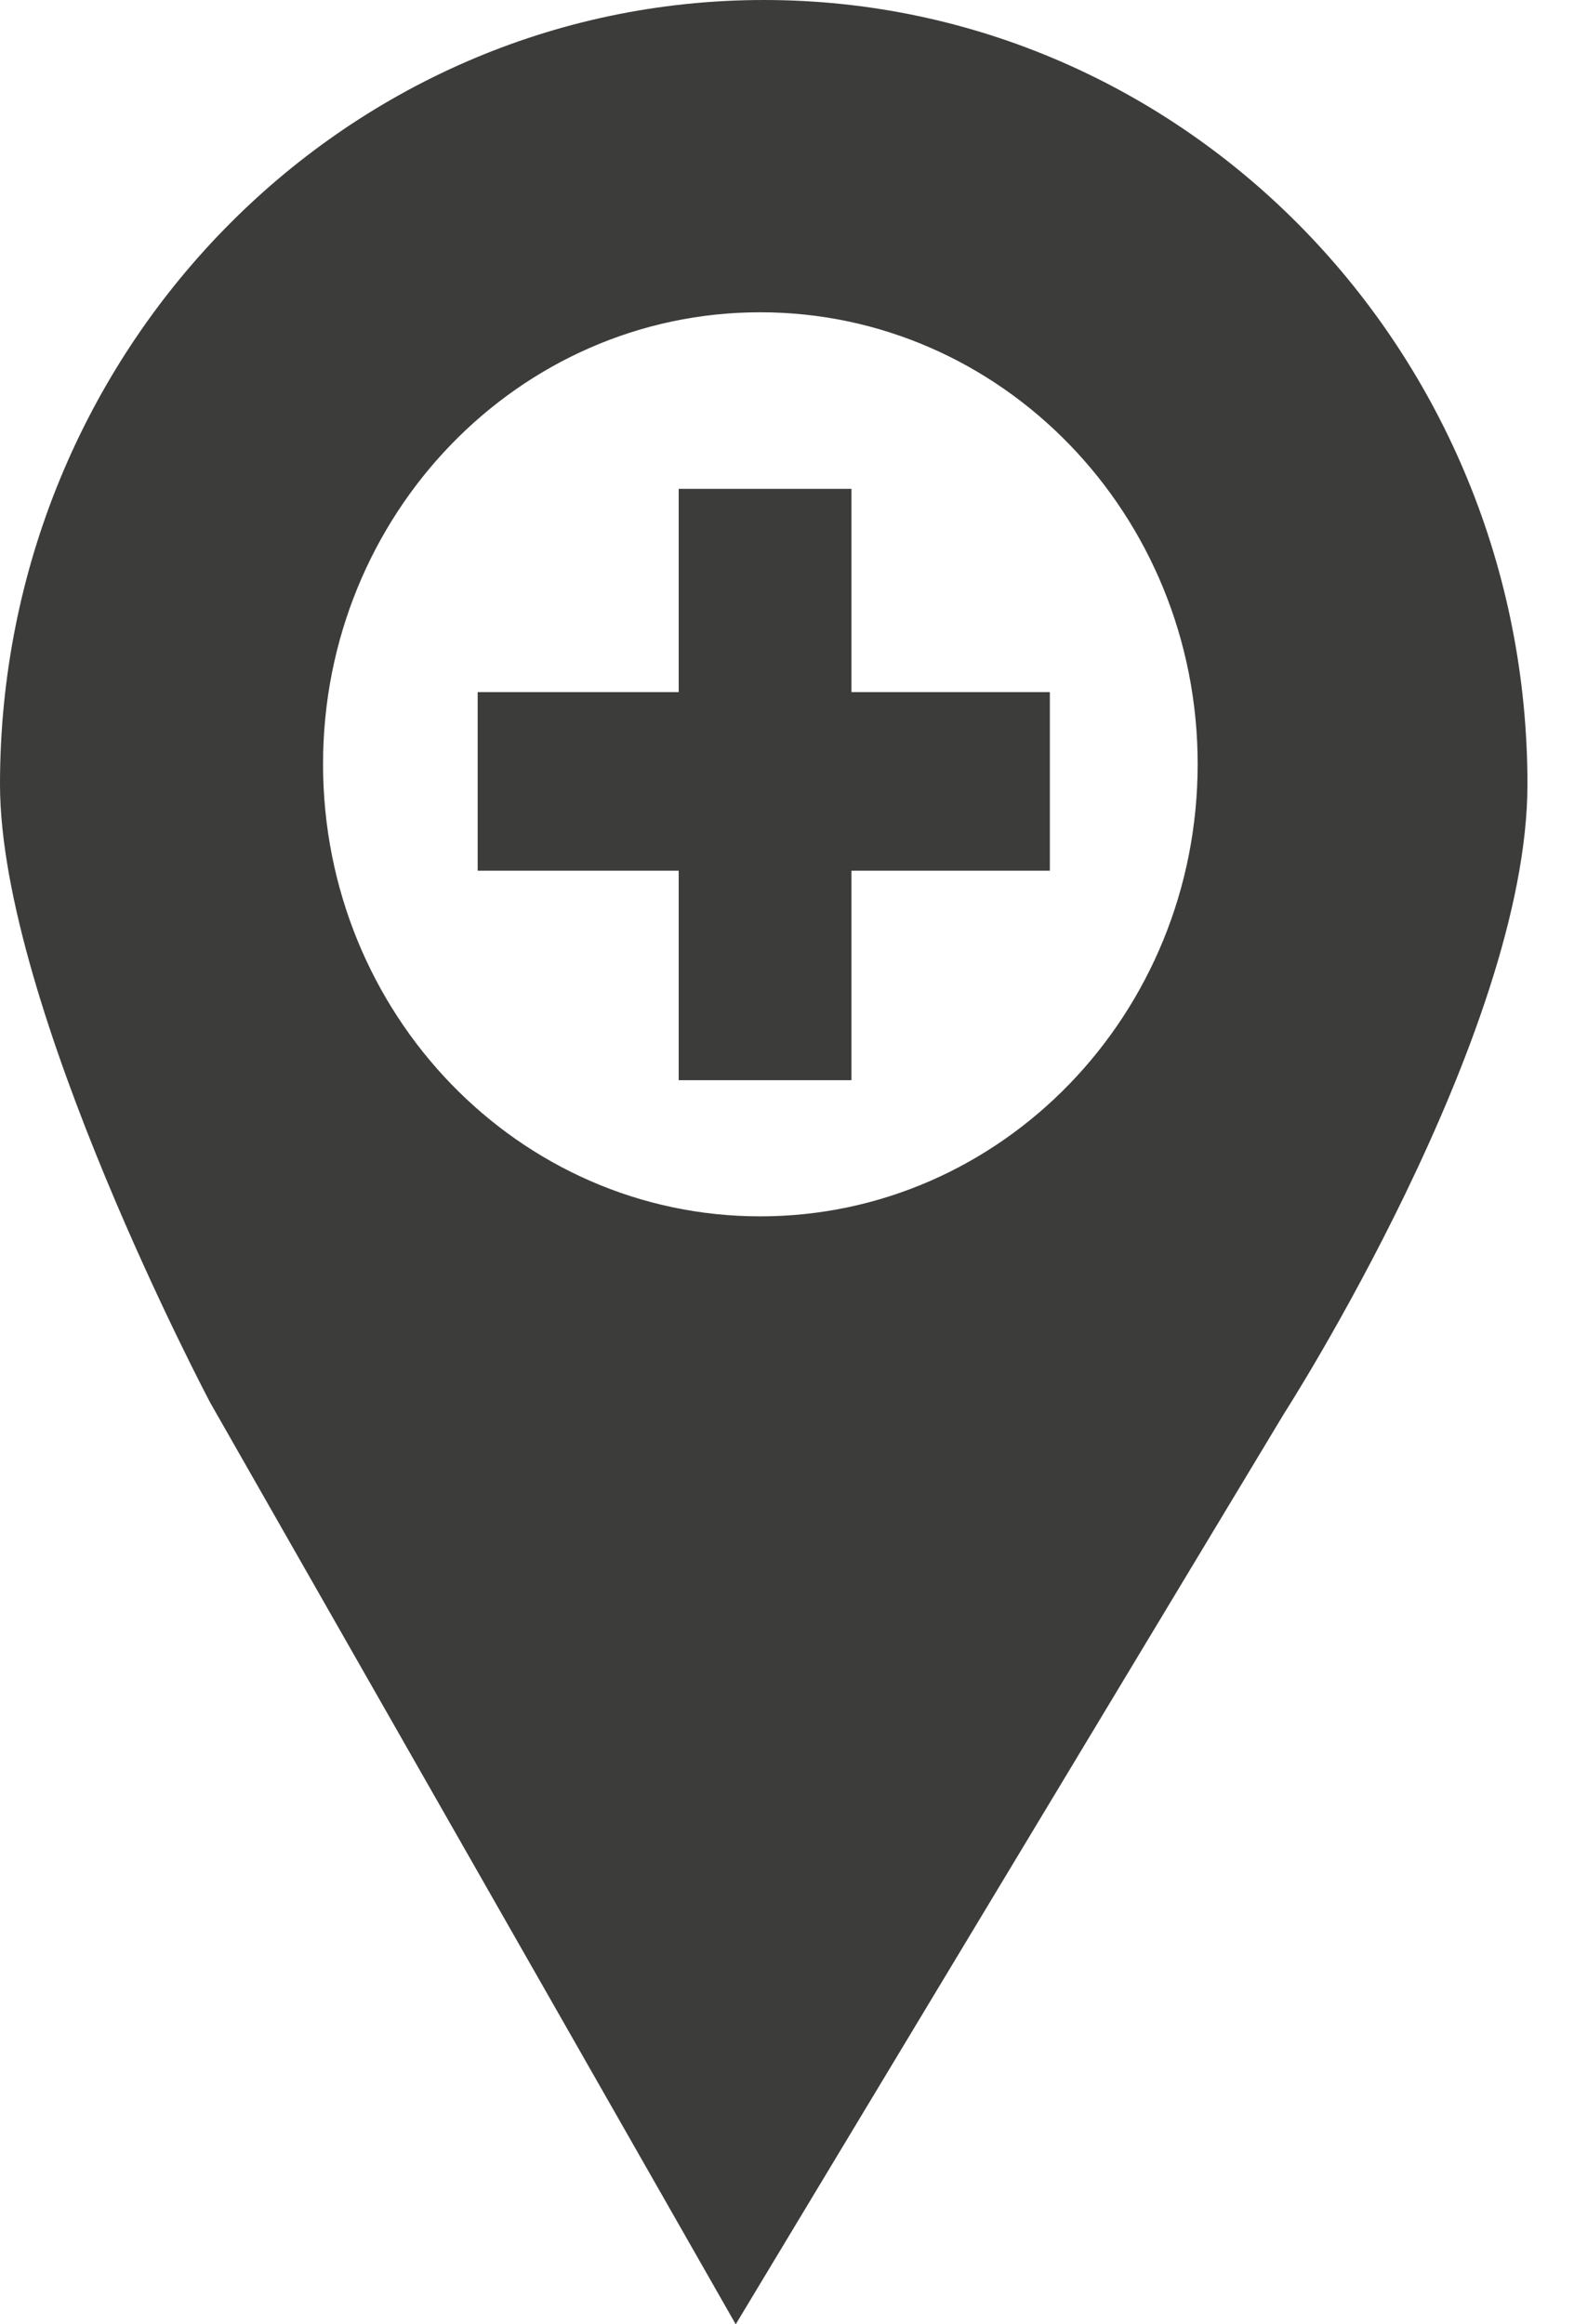
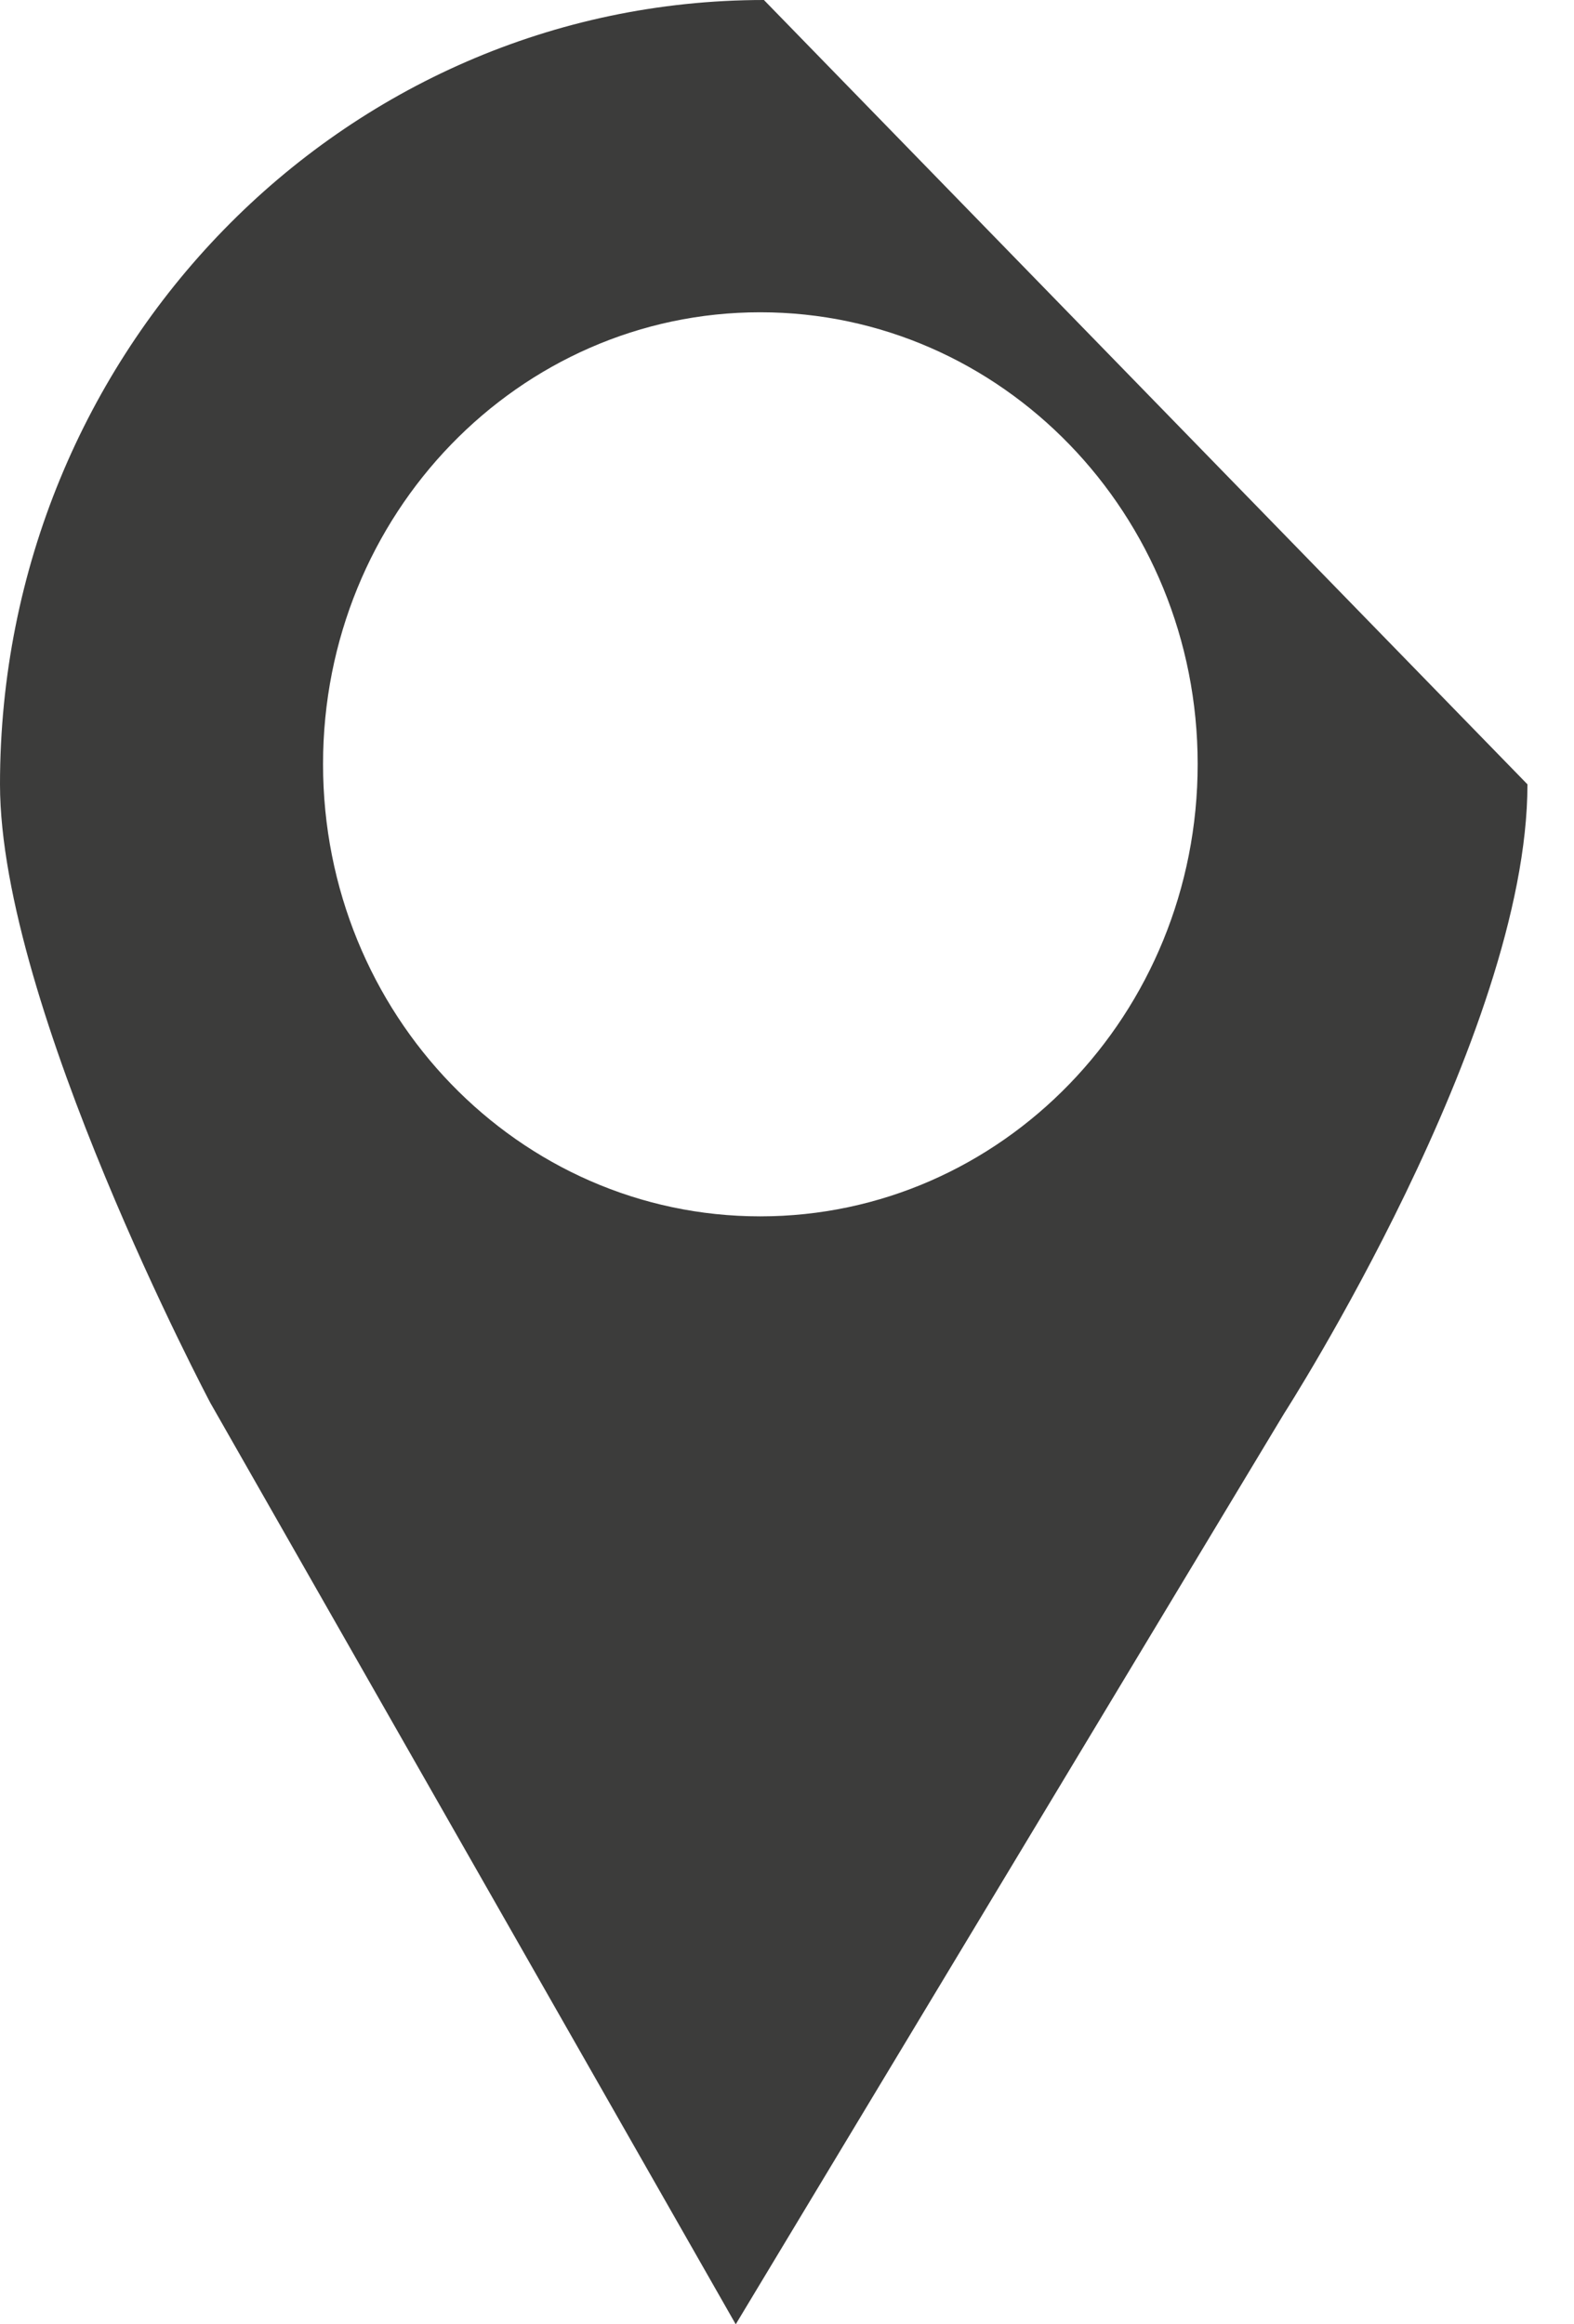
<svg xmlns="http://www.w3.org/2000/svg" width="21" height="31" viewBox="0 0 21 31" fill="none">
-   <path d="M10.192 0C4.564 0 0 4.684 0 10.461C0 13.417 2.807 18.712 2.807 18.712L9.816 31L17.13 18.856C17.13 18.856 20.379 13.803 20.379 10.461C20.38 4.684 15.817 0 10.192 0ZM10.143 16.223C6.921 16.223 4.31 13.525 4.31 10.191C4.31 6.861 6.92 4.165 10.143 4.165C13.364 4.165 15.979 6.861 15.979 10.191C15.979 13.525 13.364 16.223 10.143 16.223Z" fill="#3C3C3B" />
-   <path d="M11.36 6.52H9.055V9.231H6.373V11.613H9.055V14.407H11.36V11.613H14.007V9.231H11.36V6.52Z" fill="#3C3C3B" />
+   <path d="M10.192 0C4.564 0 0 4.684 0 10.461C0 13.417 2.807 18.712 2.807 18.712L9.816 31L17.13 18.856C17.13 18.856 20.379 13.803 20.379 10.461ZM10.143 16.223C6.921 16.223 4.31 13.525 4.31 10.191C4.31 6.861 6.92 4.165 10.143 4.165C13.364 4.165 15.979 6.861 15.979 10.191C15.979 13.525 13.364 16.223 10.143 16.223Z" fill="#3C3C3B" />
</svg>